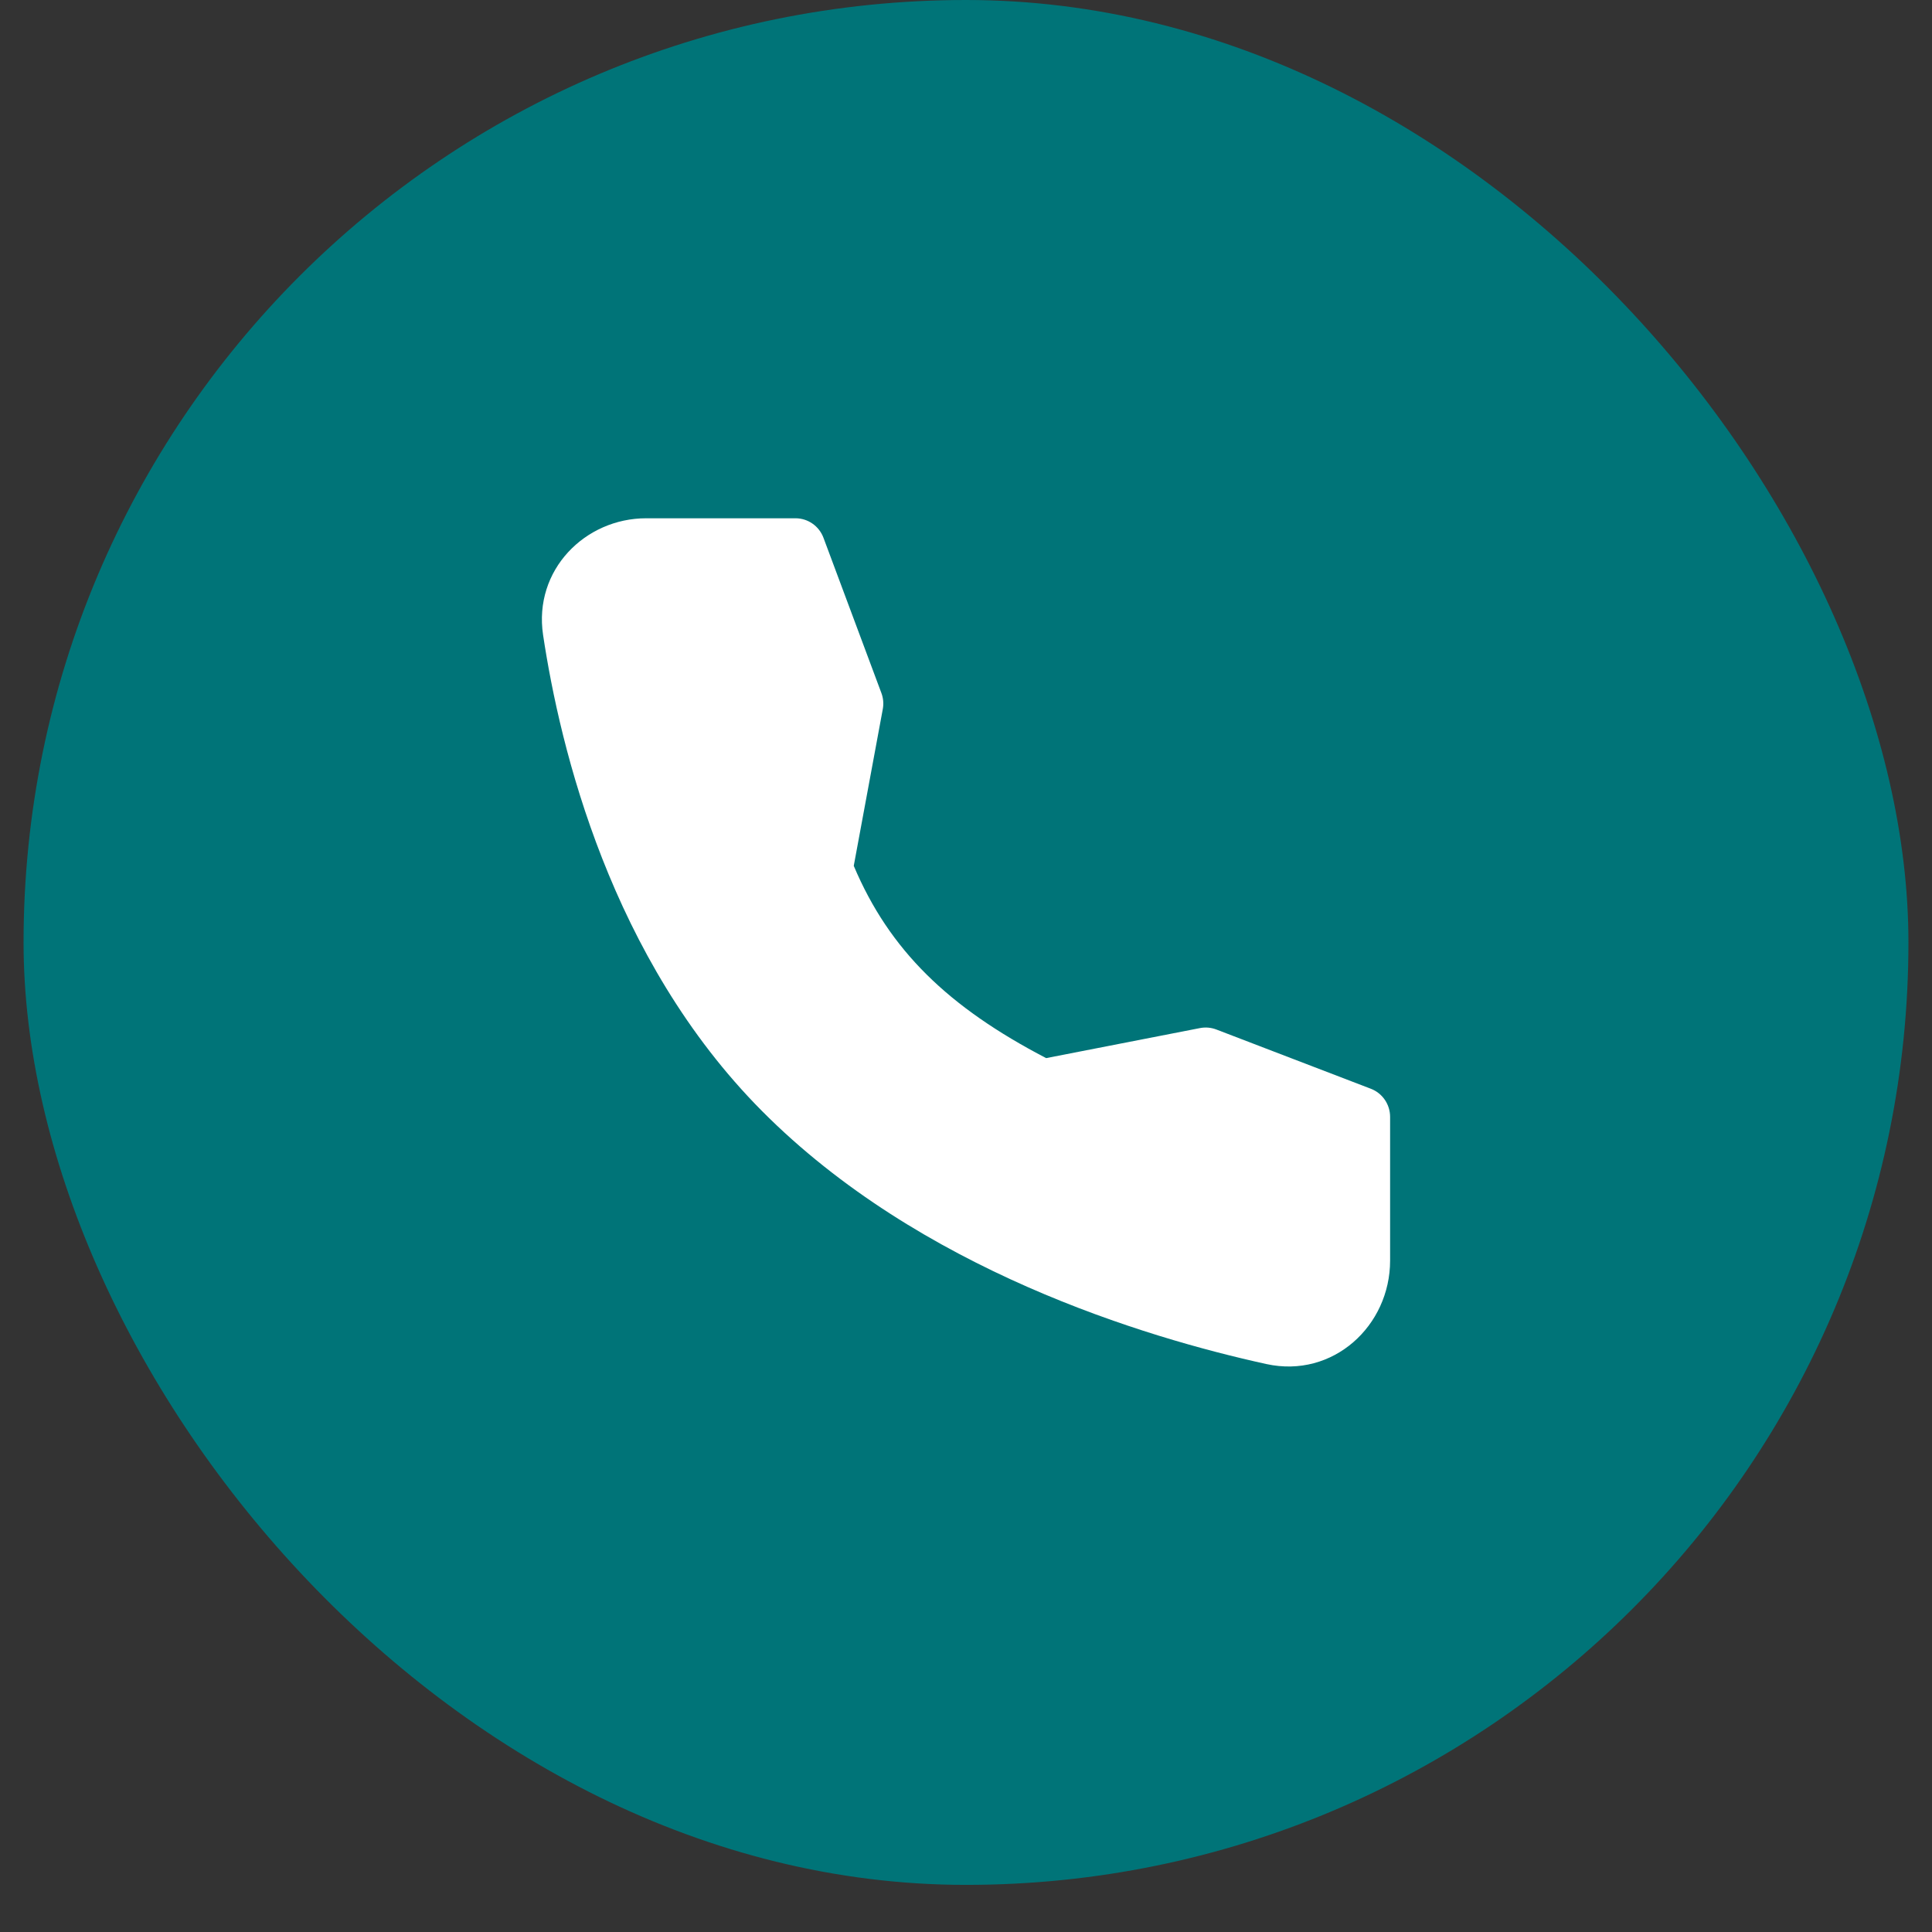
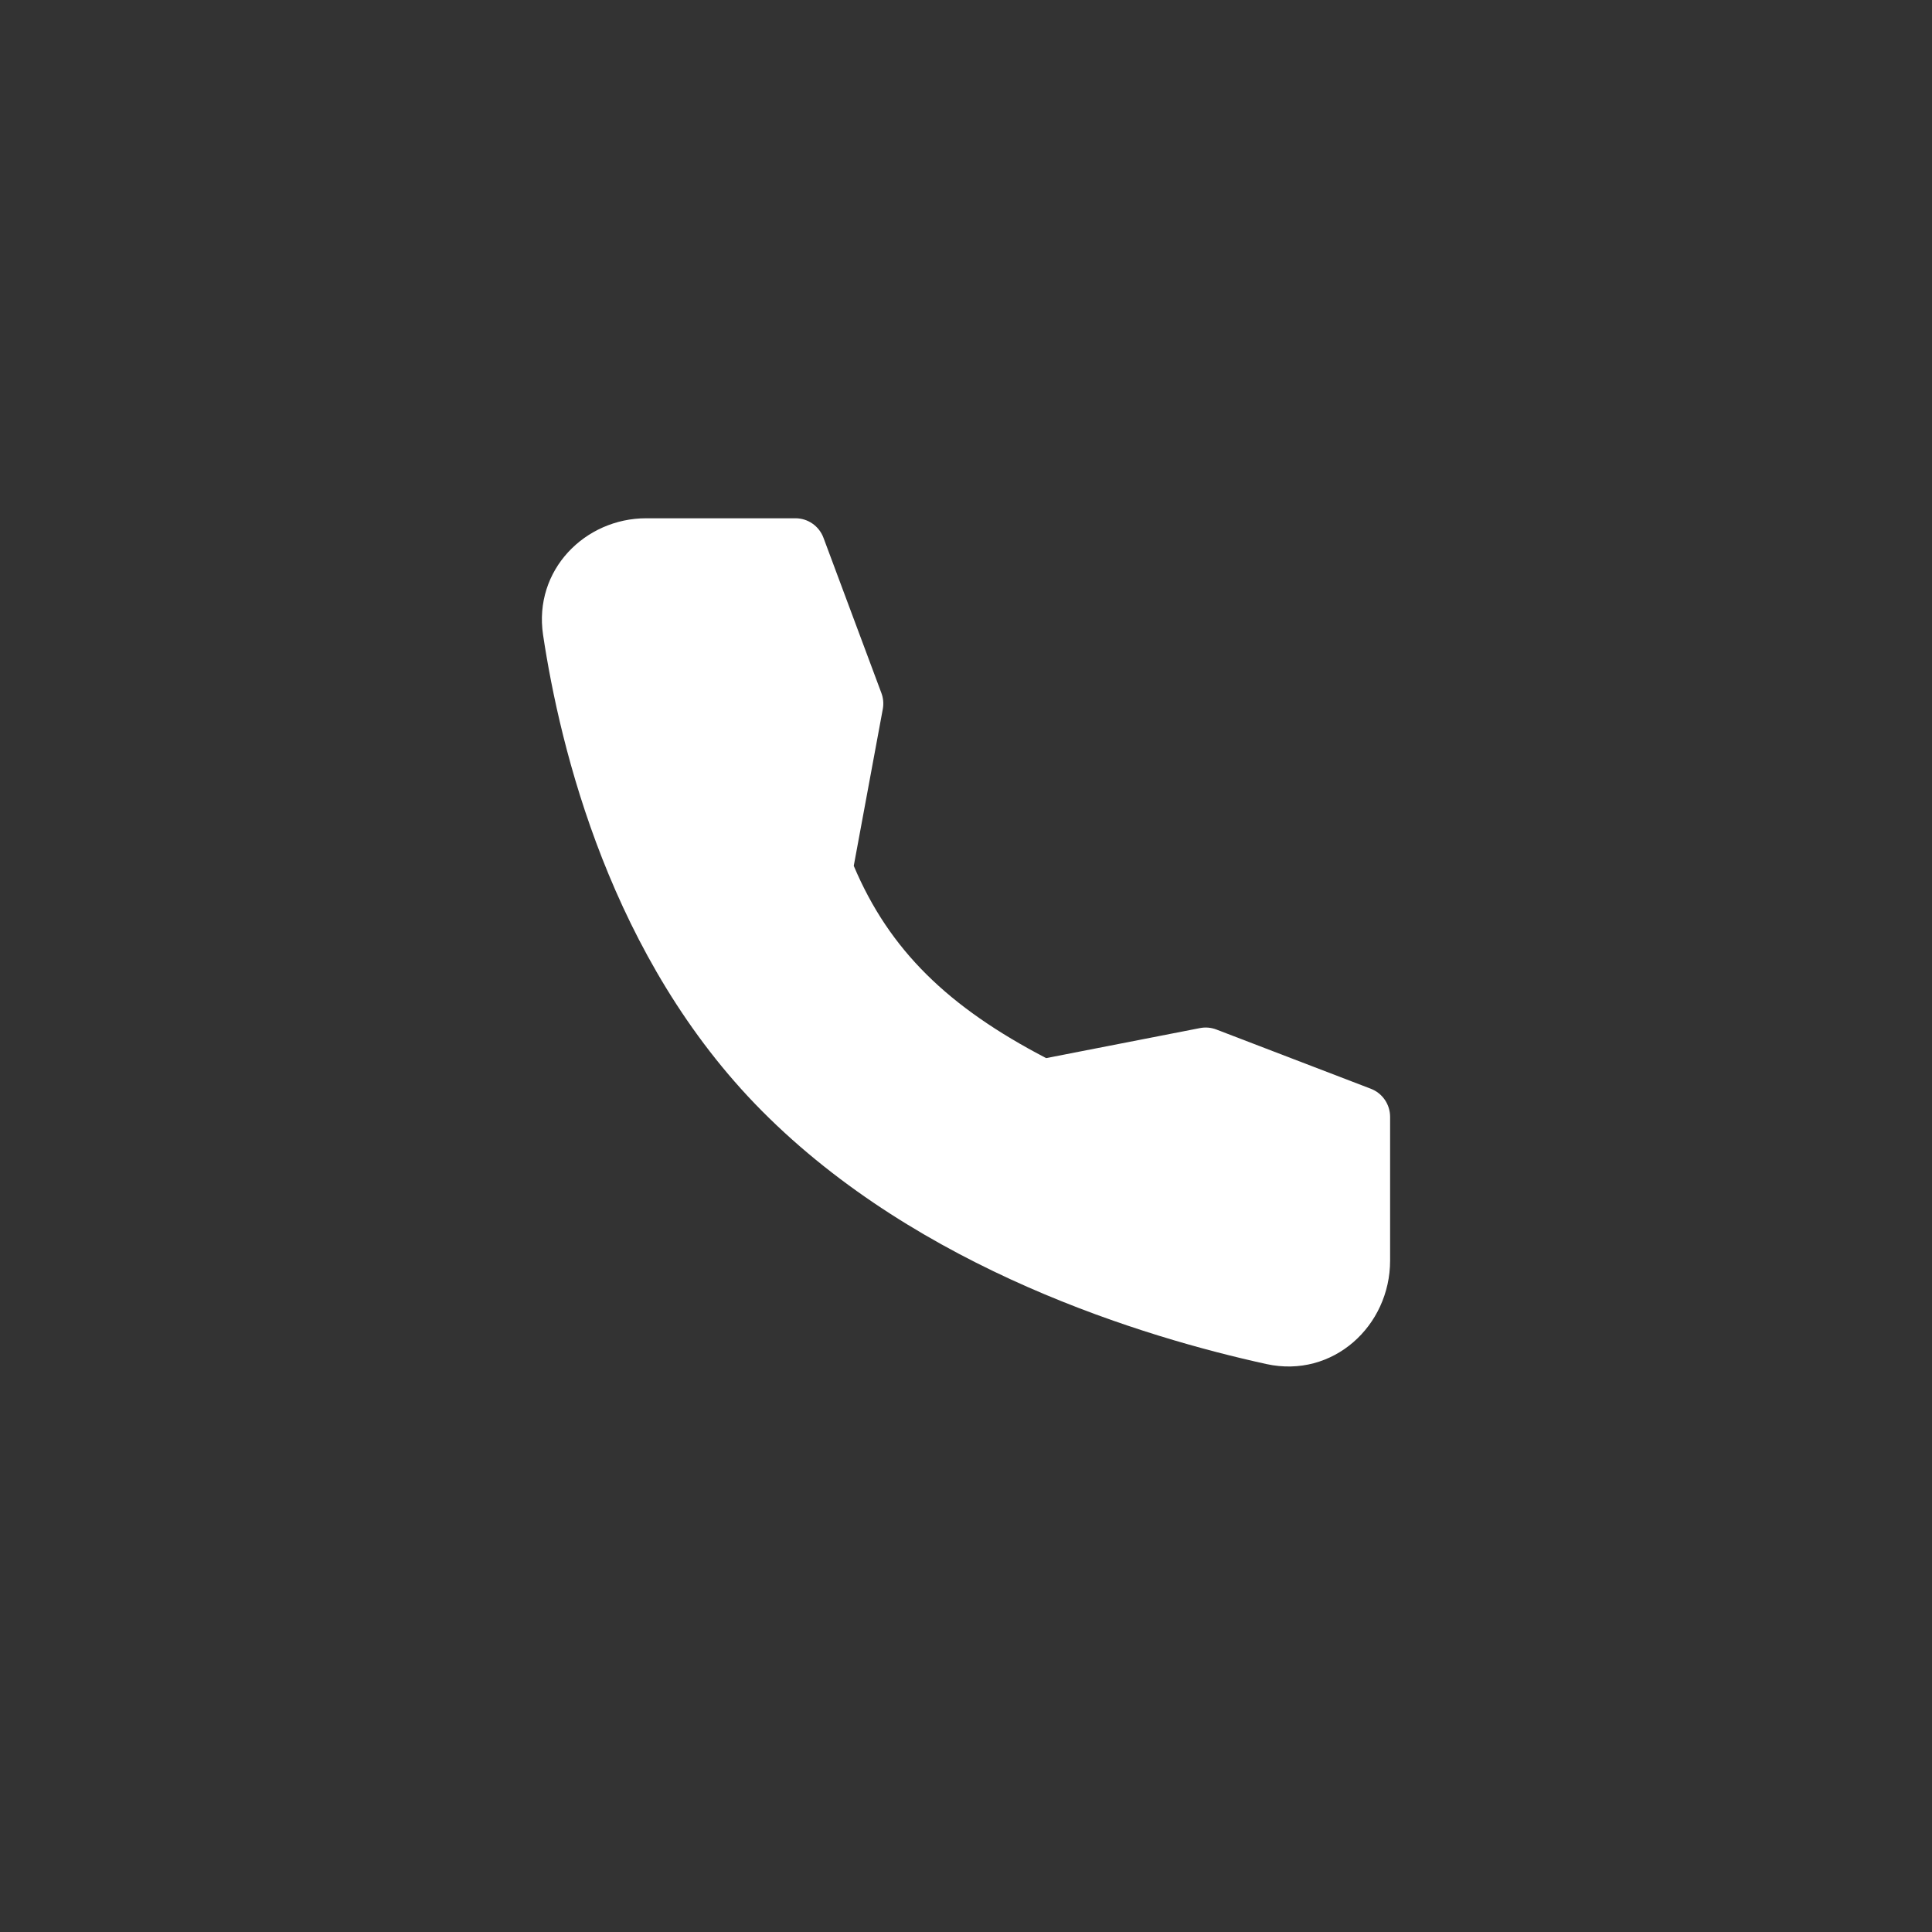
<svg xmlns="http://www.w3.org/2000/svg" width="31" height="31" viewBox="0 0 31 31" fill="none">
  <rect x="0" y="0" width="31" height="31" fill="#333333" stroke="none" />
-   <rect x="0.378" width="30.244" height="30.244" rx="15.122" fill="#007478" />
  <path fill-rule="evenodd" clip-rule="evenodd" d="M8.714 10.188C8.558 9.147 9.387 8.316 10.368 8.316H12.764C12.964 8.316 13.143 8.441 13.213 8.629L14.142 11.119C14.173 11.201 14.181 11.29 14.165 11.377L13.699 13.893C14.272 15.249 15.217 16.161 16.786 16.978L19.255 16.496C19.343 16.479 19.433 16.487 19.517 16.519L21.997 17.47C22.183 17.542 22.305 17.721 22.305 17.921V20.227C22.305 21.273 21.39 22.121 20.32 21.887C18.37 21.459 14.755 20.373 12.224 17.824C9.8 15.383 8.988 12.011 8.714 10.188Z" fill="white" />
</svg>